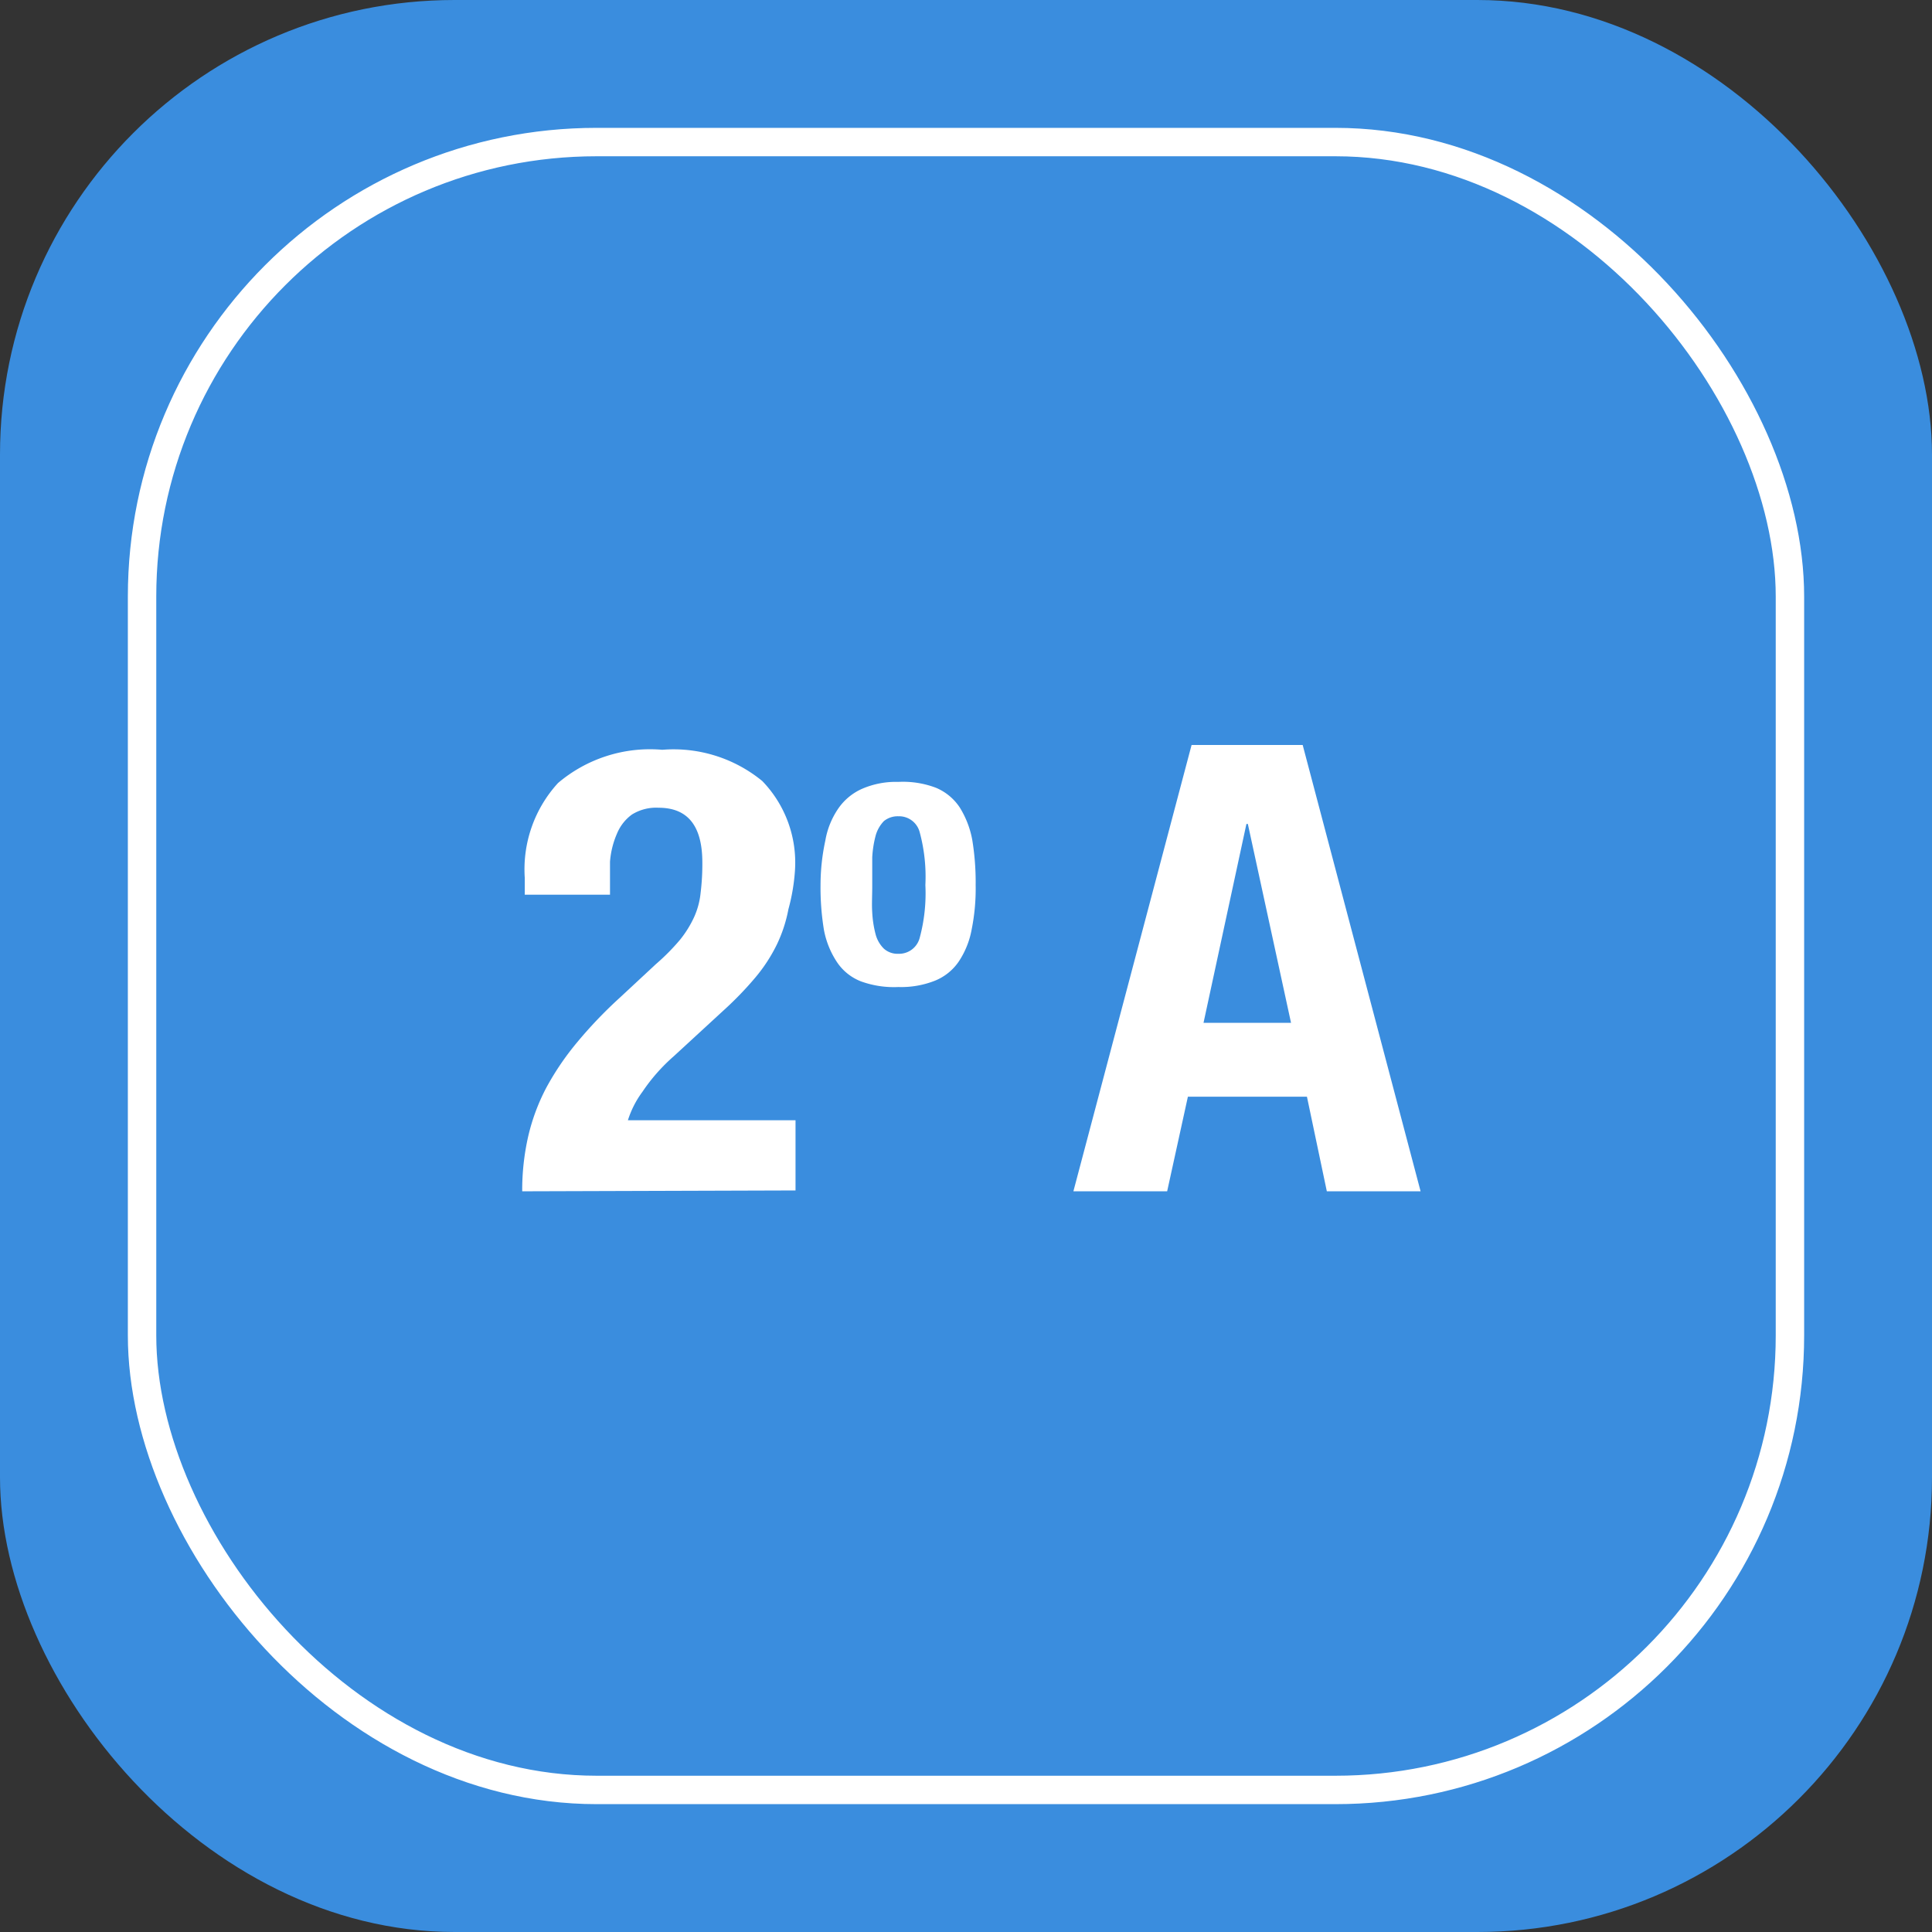
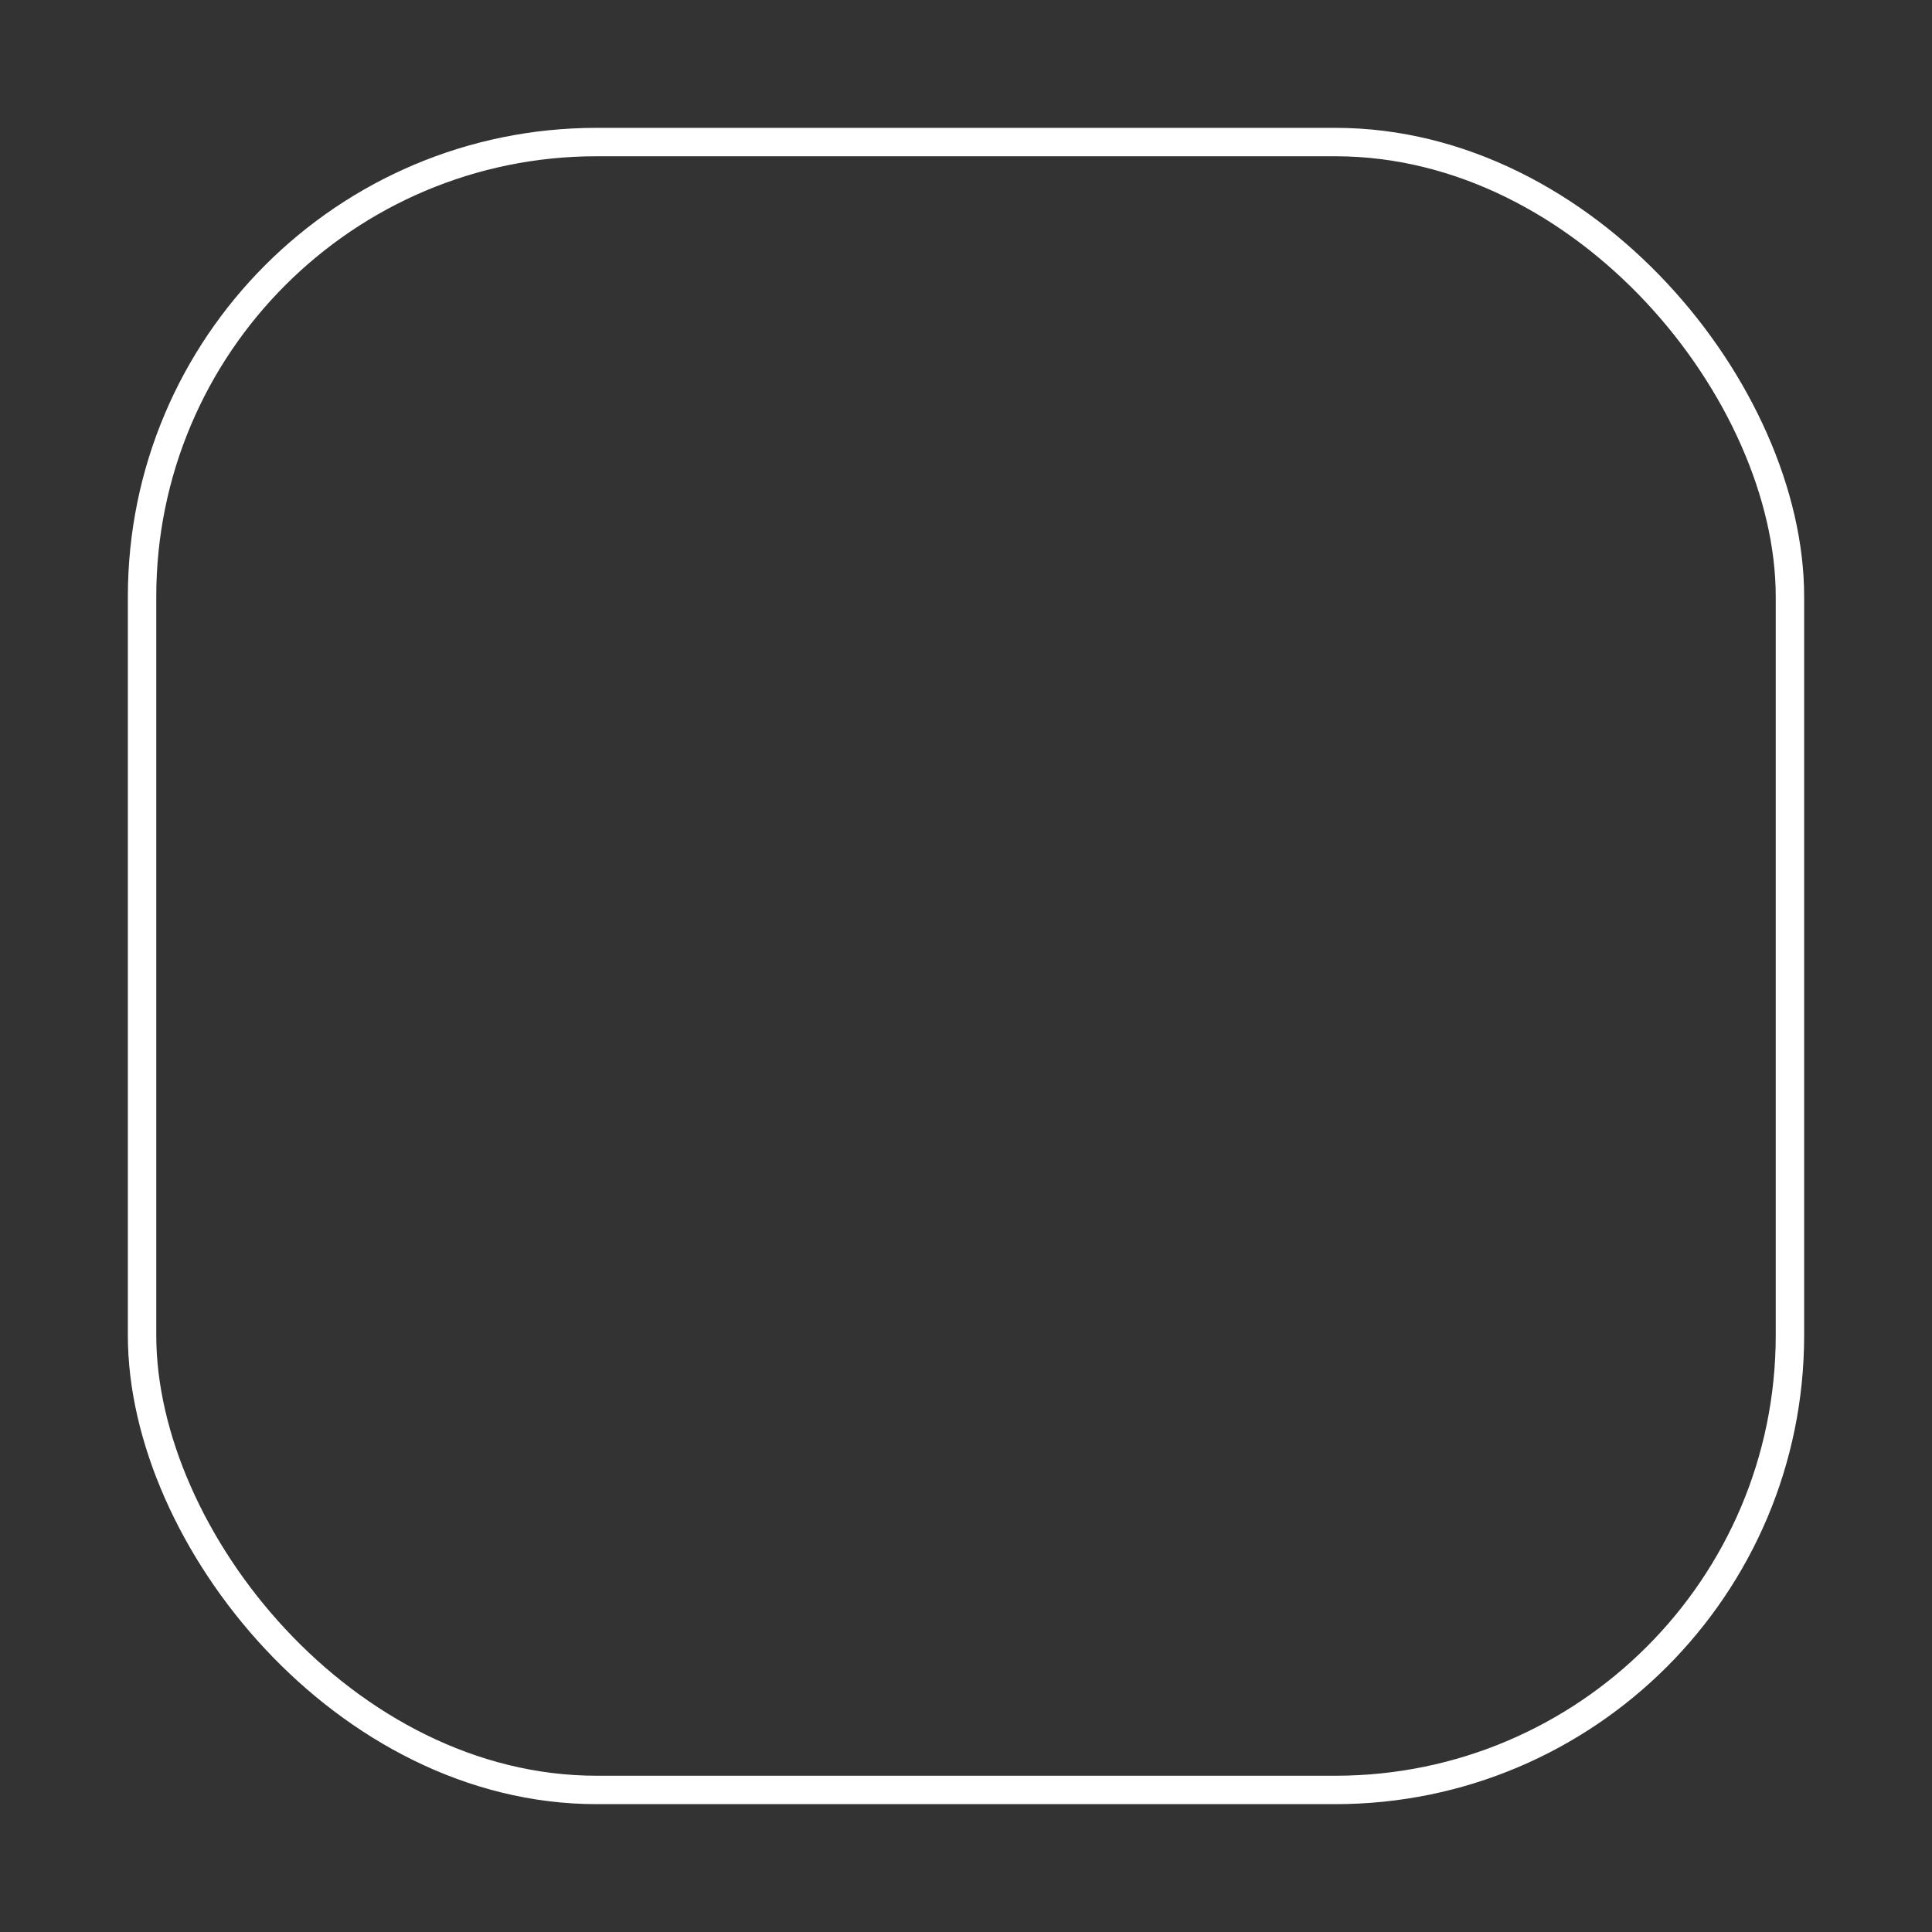
<svg xmlns="http://www.w3.org/2000/svg" viewBox="0 0 68 68">
  <rect x="0" y="0" width="68" height="68" fill="#333333" stroke="none" />
  <defs>
    <style>.cls-1{fill:#3a8dde;}.cls-2{fill:none;stroke:#fff;stroke-miterlimit:10;}.cls-3{fill:#fff;}</style>
  </defs>
  <title>Boton2A</title>
  <g id="Capa_2" data-name="Capa 2">
    <g id="Capa_1-2" data-name="Capa 1">
-       <rect class="cls-1" width="68" height="68" rx="16" />
      <rect class="cls-2" x="5" y="5" width="58" height="58" rx="16" />
-       <path class="cls-3" d="M18.38,41.93A8.55,8.55,0,0,1,18.59,40a7.13,7.13,0,0,1,.64-1.72,9.71,9.71,0,0,1,1.08-1.59,15.53,15.53,0,0,1,1.5-1.57l1.28-1.19a7.52,7.52,0,0,0,.85-.86,3.78,3.78,0,0,0,.49-.79,2.73,2.73,0,0,0,.23-.86,8.32,8.32,0,0,0,.06-1.06c0-1.29-.51-1.93-1.54-1.93a1.61,1.61,0,0,0-.94.24,1.57,1.57,0,0,0-.52.66,3.06,3.06,0,0,0-.25,1c0,.36,0,.75,0,1.16h-3v-.59a4.5,4.5,0,0,1,1.17-3.34,5,5,0,0,1,3.67-1.17,4.92,4.92,0,0,1,3.52,1.1,4.13,4.13,0,0,1,1.15,3.15A6.82,6.82,0,0,1,27.75,32a5,5,0,0,1-.41,1.25,5.66,5.66,0,0,1-.75,1.15,11.91,11.91,0,0,1-1.12,1.16l-1.76,1.62a6.4,6.4,0,0,0-1.1,1.25,3.39,3.39,0,0,0-.51,1H28v2.47Z" />
-       <path class="cls-3" d="M29.05,29.58a2.83,2.83,0,0,1,.46-1.13,2,2,0,0,1,.84-.69,3,3,0,0,1,1.27-.24,3.26,3.26,0,0,1,1.33.21,1.87,1.87,0,0,1,.83.69,3.27,3.27,0,0,1,.44,1.14,9.2,9.2,0,0,1,.12,1.59,7.29,7.29,0,0,1-.14,1.56,3,3,0,0,1-.46,1.14,1.85,1.85,0,0,1-.84.67,3.23,3.23,0,0,1-1.28.22,3.4,3.4,0,0,1-1.32-.2,1.8,1.8,0,0,1-.83-.66A3.07,3.07,0,0,1,29,32.73a9.16,9.16,0,0,1-.12-1.58A7.45,7.45,0,0,1,29.05,29.58Zm1.65,2.54a3.78,3.78,0,0,0,.12.77,1.1,1.1,0,0,0,.29.5.72.72,0,0,0,.51.18.75.75,0,0,0,.75-.56,6,6,0,0,0,.2-1.86,6,6,0,0,0-.2-1.86.75.75,0,0,0-.75-.56.77.77,0,0,0-.51.17,1.2,1.2,0,0,0-.29.51,3.79,3.79,0,0,0-.12.76c0,.3,0,.63,0,1S30.68,31.83,30.7,32.12Z" />
-       <path class="cls-3" d="M45.85,26.22,50,41.93h-3.3L46,38.6H41.81l-.73,3.33h-3.3l4.16-15.71ZM45.44,36,43.92,29h-.05L42.36,36Z" />
    </g>
  </g>
</svg>